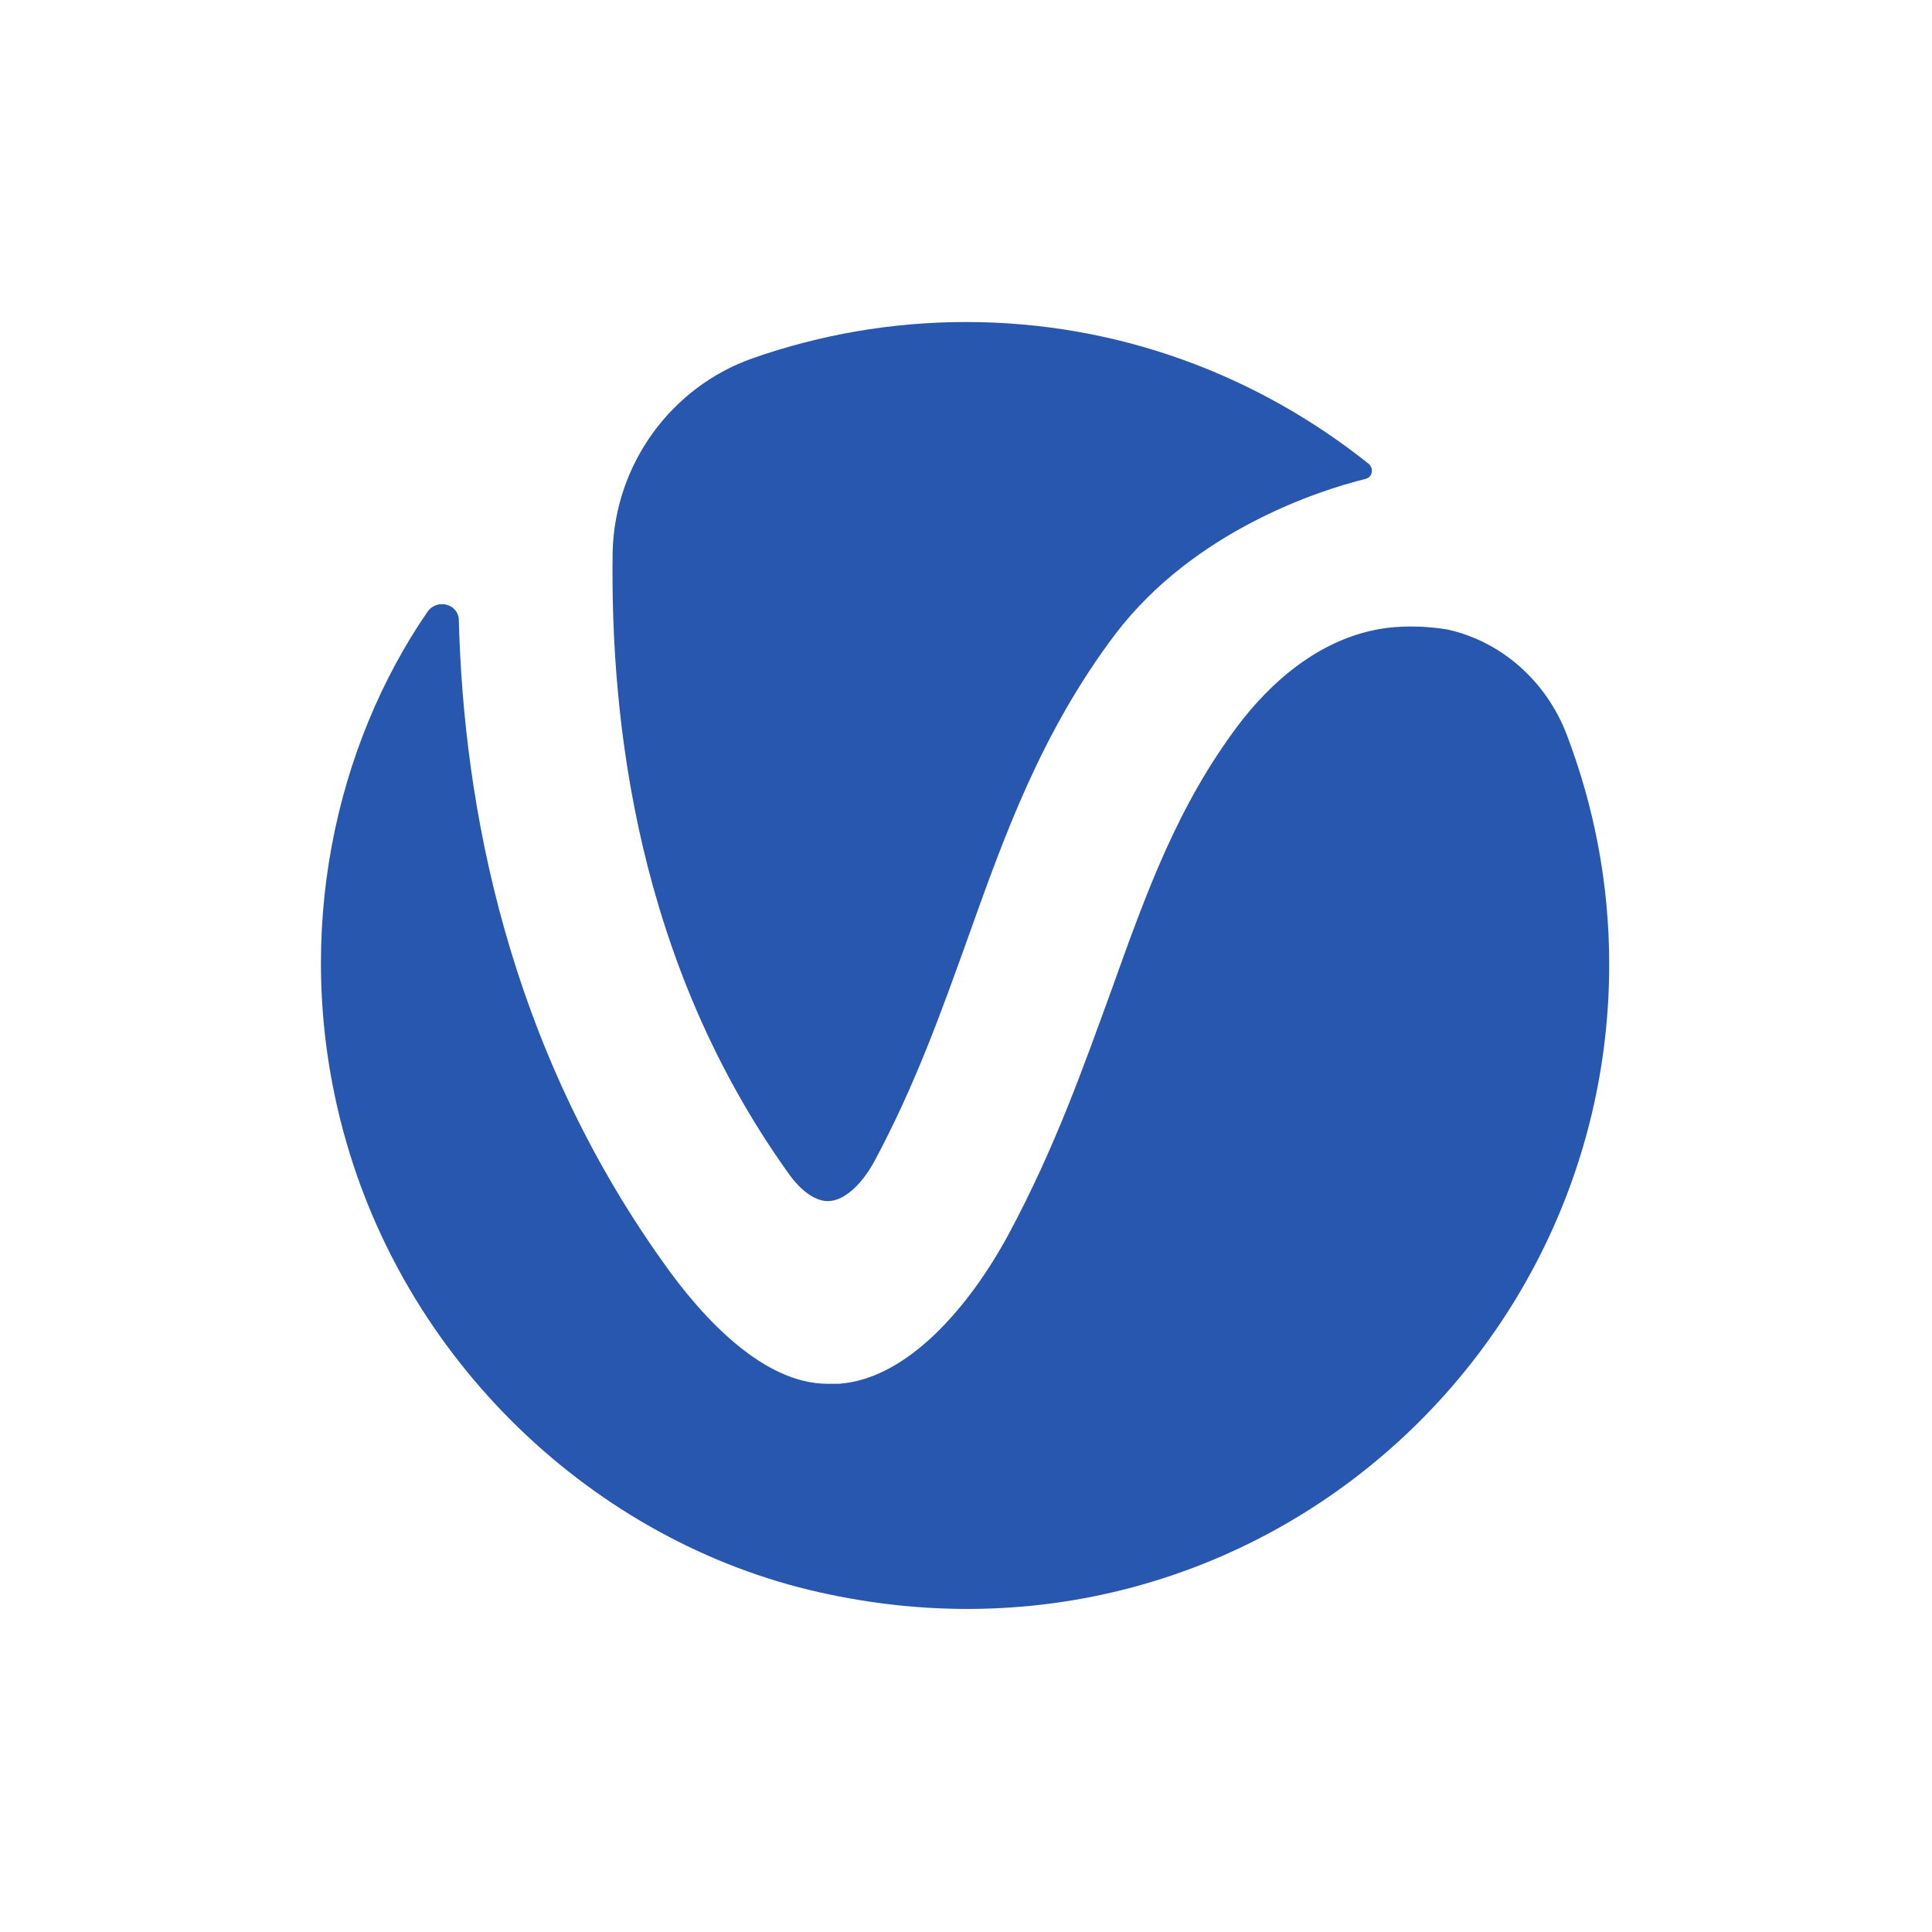
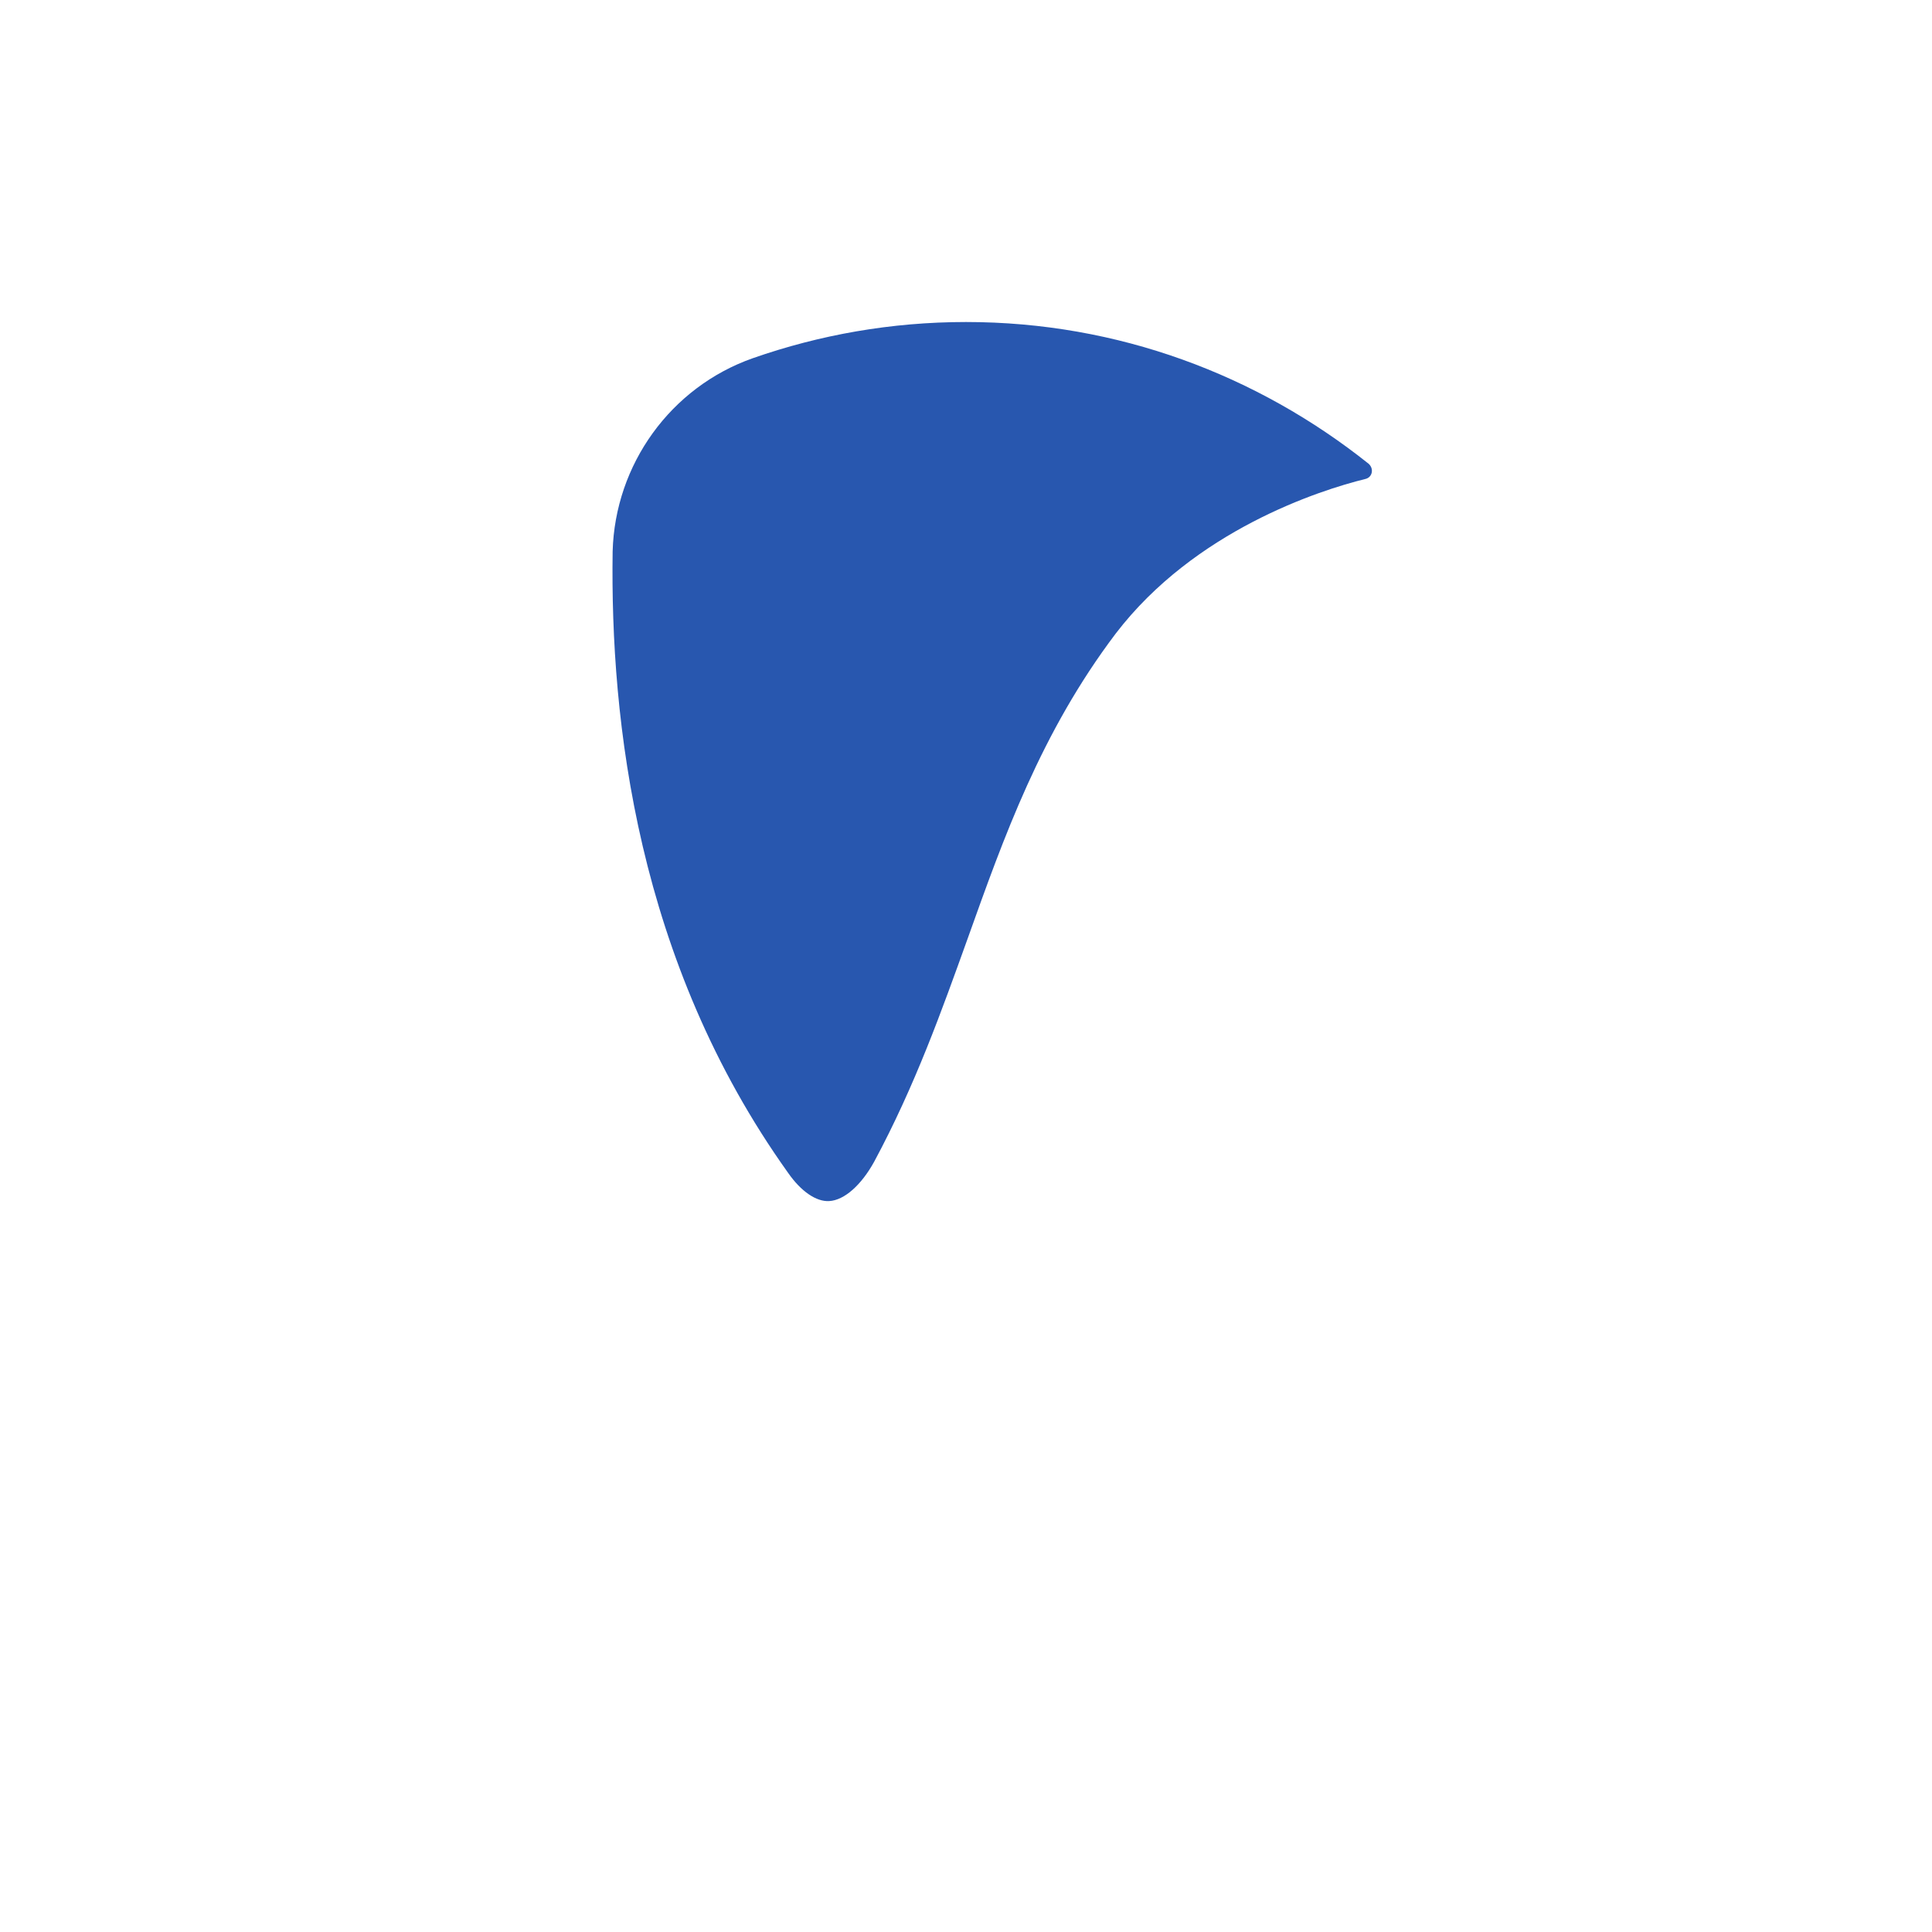
<svg xmlns="http://www.w3.org/2000/svg" width="40" height="40" viewBox="0 0 40 40" fill="none">
  <path d="M16.317 24.283C16.584 24.667 16.9 24.883 17.167 24.867C17.483 24.85 17.834 24.533 18.1 24.05C18.95 22.467 19.5 20.917 20.034 19.433C20.784 17.333 21.55 15.167 23.1 13.117C24.733 10.983 27.317 10.15 28.267 9.917C28.417 9.883 28.45 9.7 28.334 9.6C26.034 7.767 23.15 6.667 20 6.667C18.45 6.667 16.967 6.933 15.584 7.417C13.883 8.017 12.733 9.617 12.684 11.417C12.633 14.917 13.184 19.9 16.317 24.283Z" fill="#2857AF" />
-   <path d="M28.717 13C27.3 13.183 26.25 14.2 25.634 15.017C24.384 16.683 23.75 18.433 23.017 20.483C22.433 22.083 21.85 23.75 20.884 25.55C20.084 27.033 18.8 28.55 17.367 28.65C17.284 28.65 17.217 28.65 17.134 28.65C15.834 28.65 14.584 27.35 13.717 26.117C10.5 21.6 9.6 16.667 9.5 12.85C9.5 12.5 9.05 12.383 8.85 12.667C6.95 15.433 6.067 19.3 7.05 23.2C8.3 28.183 12.334 31.933 16.967 32.967C25.634 34.917 33.317 28.317 33.317 19.967C33.317 18.283 33 16.683 32.434 15.2C32.017 14.117 31.1 13.283 29.967 13.033C29.567 12.967 29.134 12.95 28.717 13Z" fill="#2857AF" />
</svg>